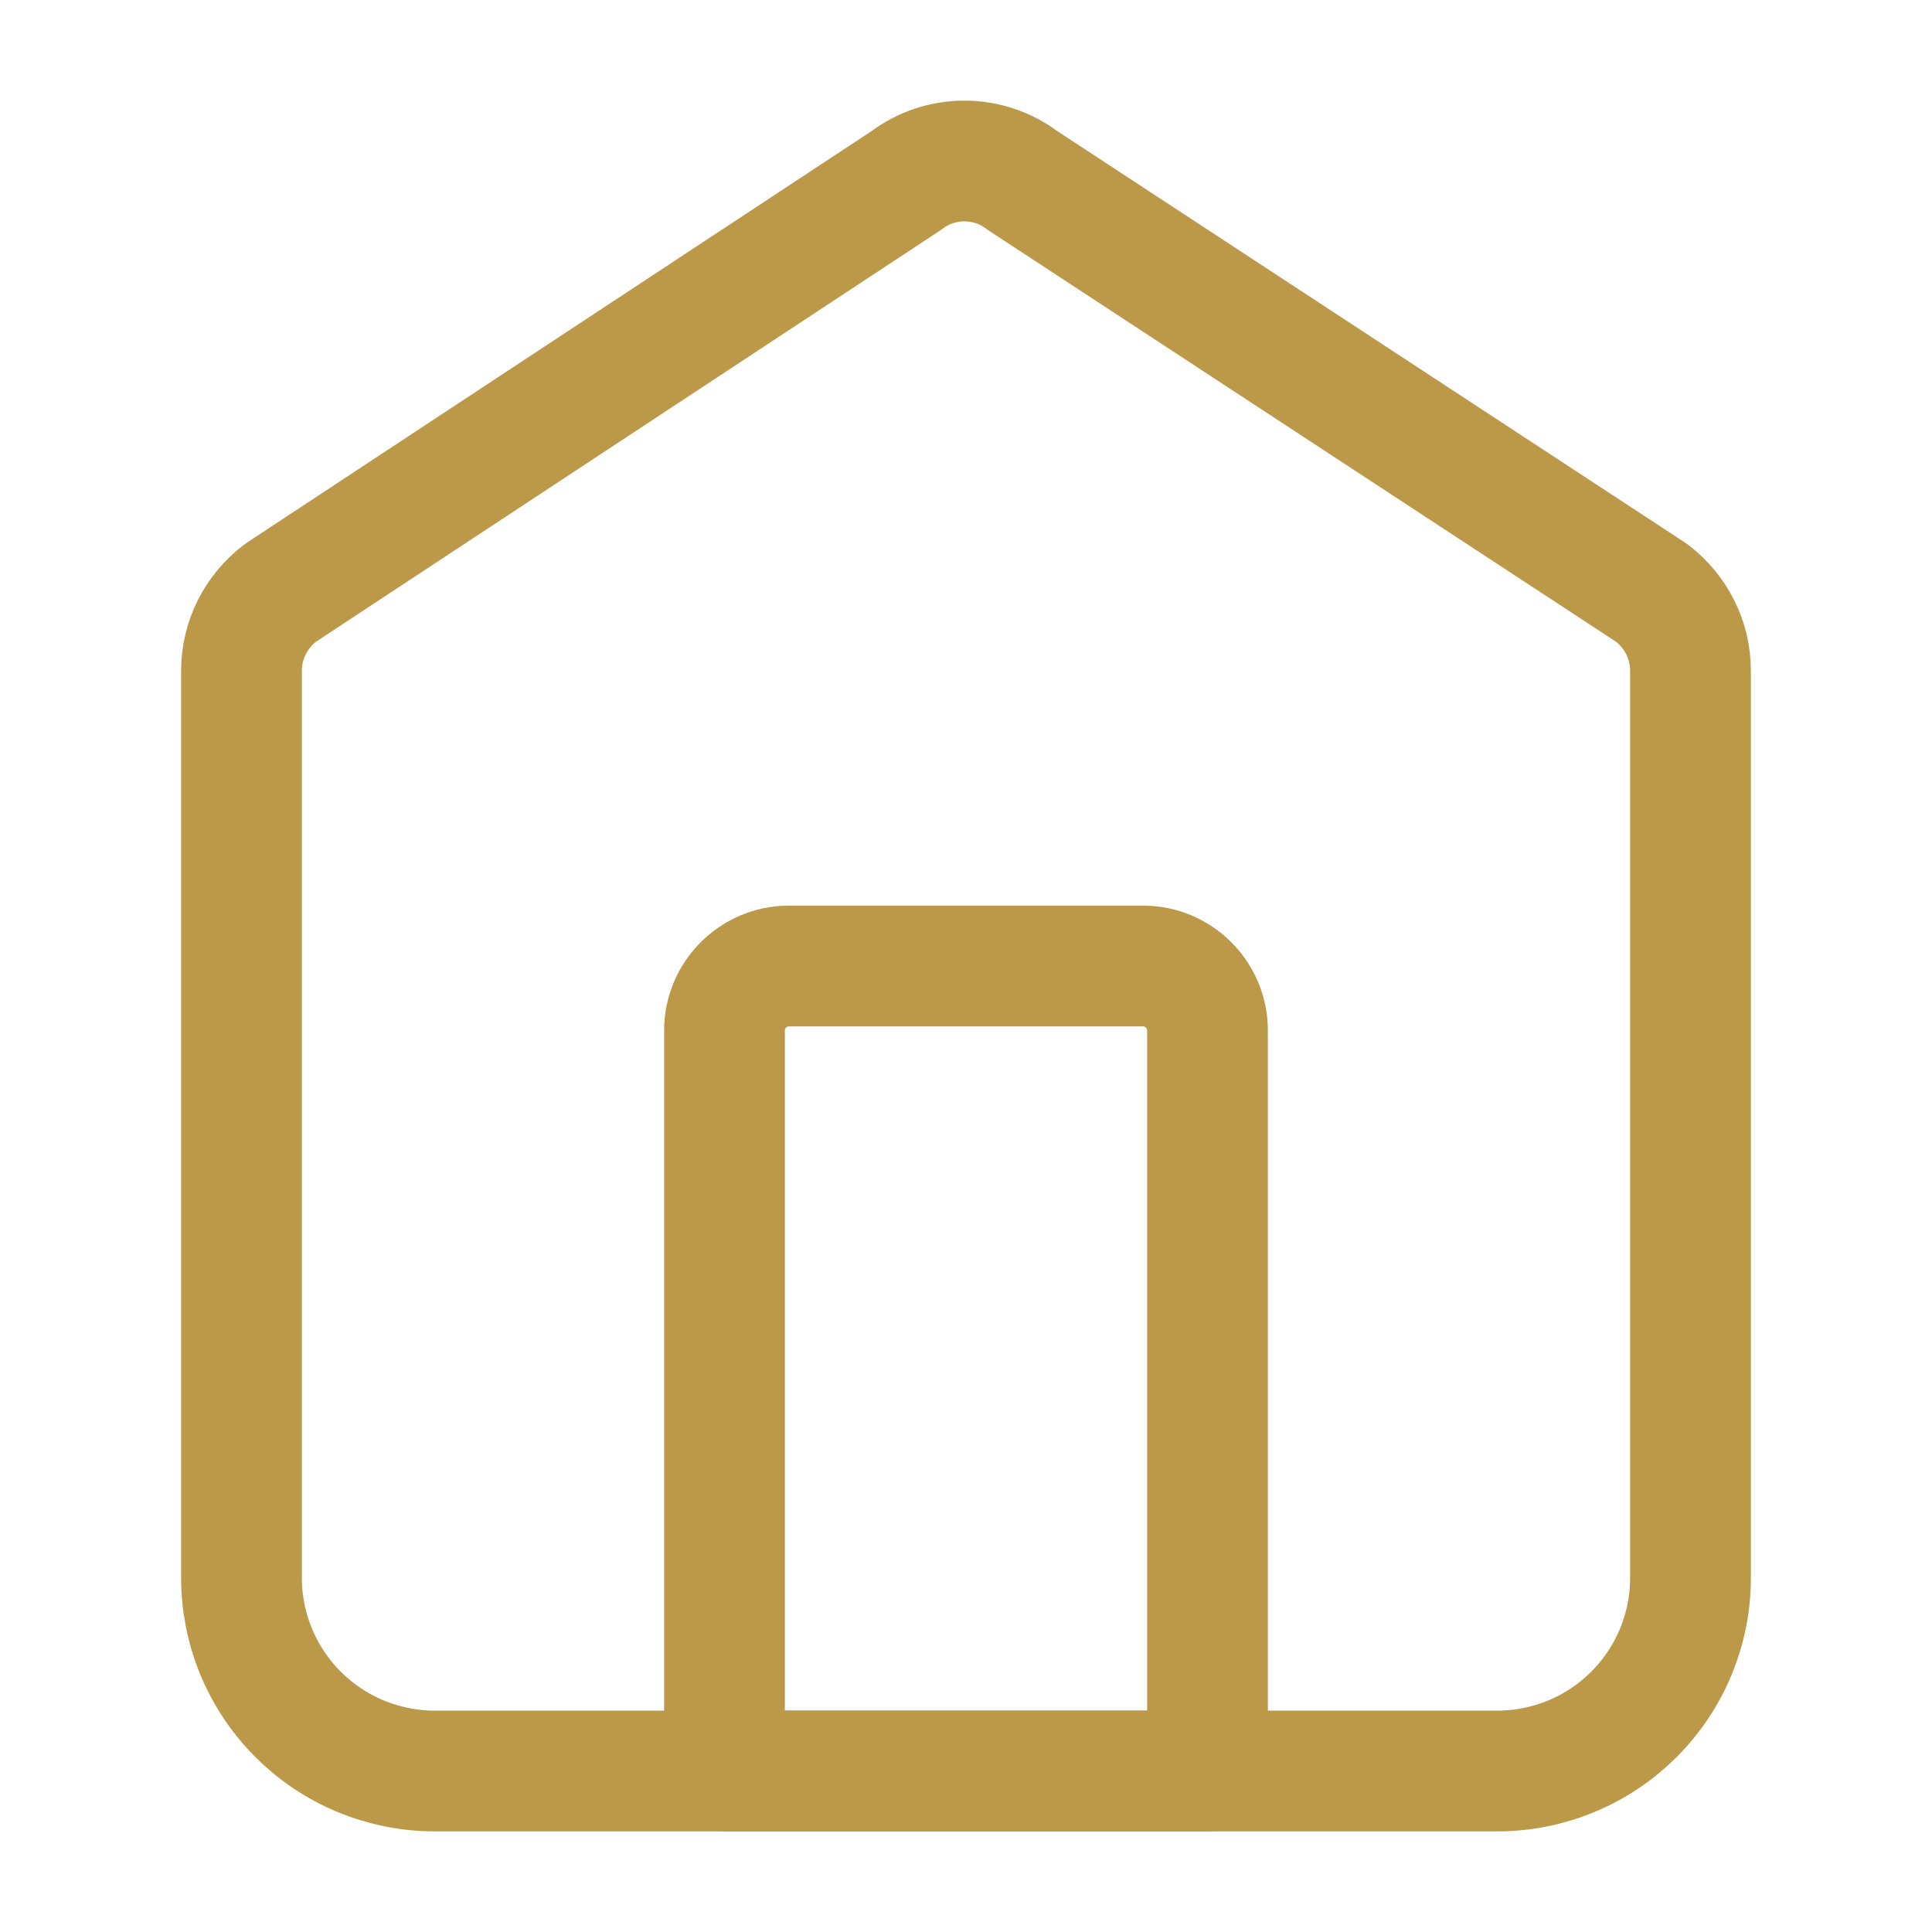
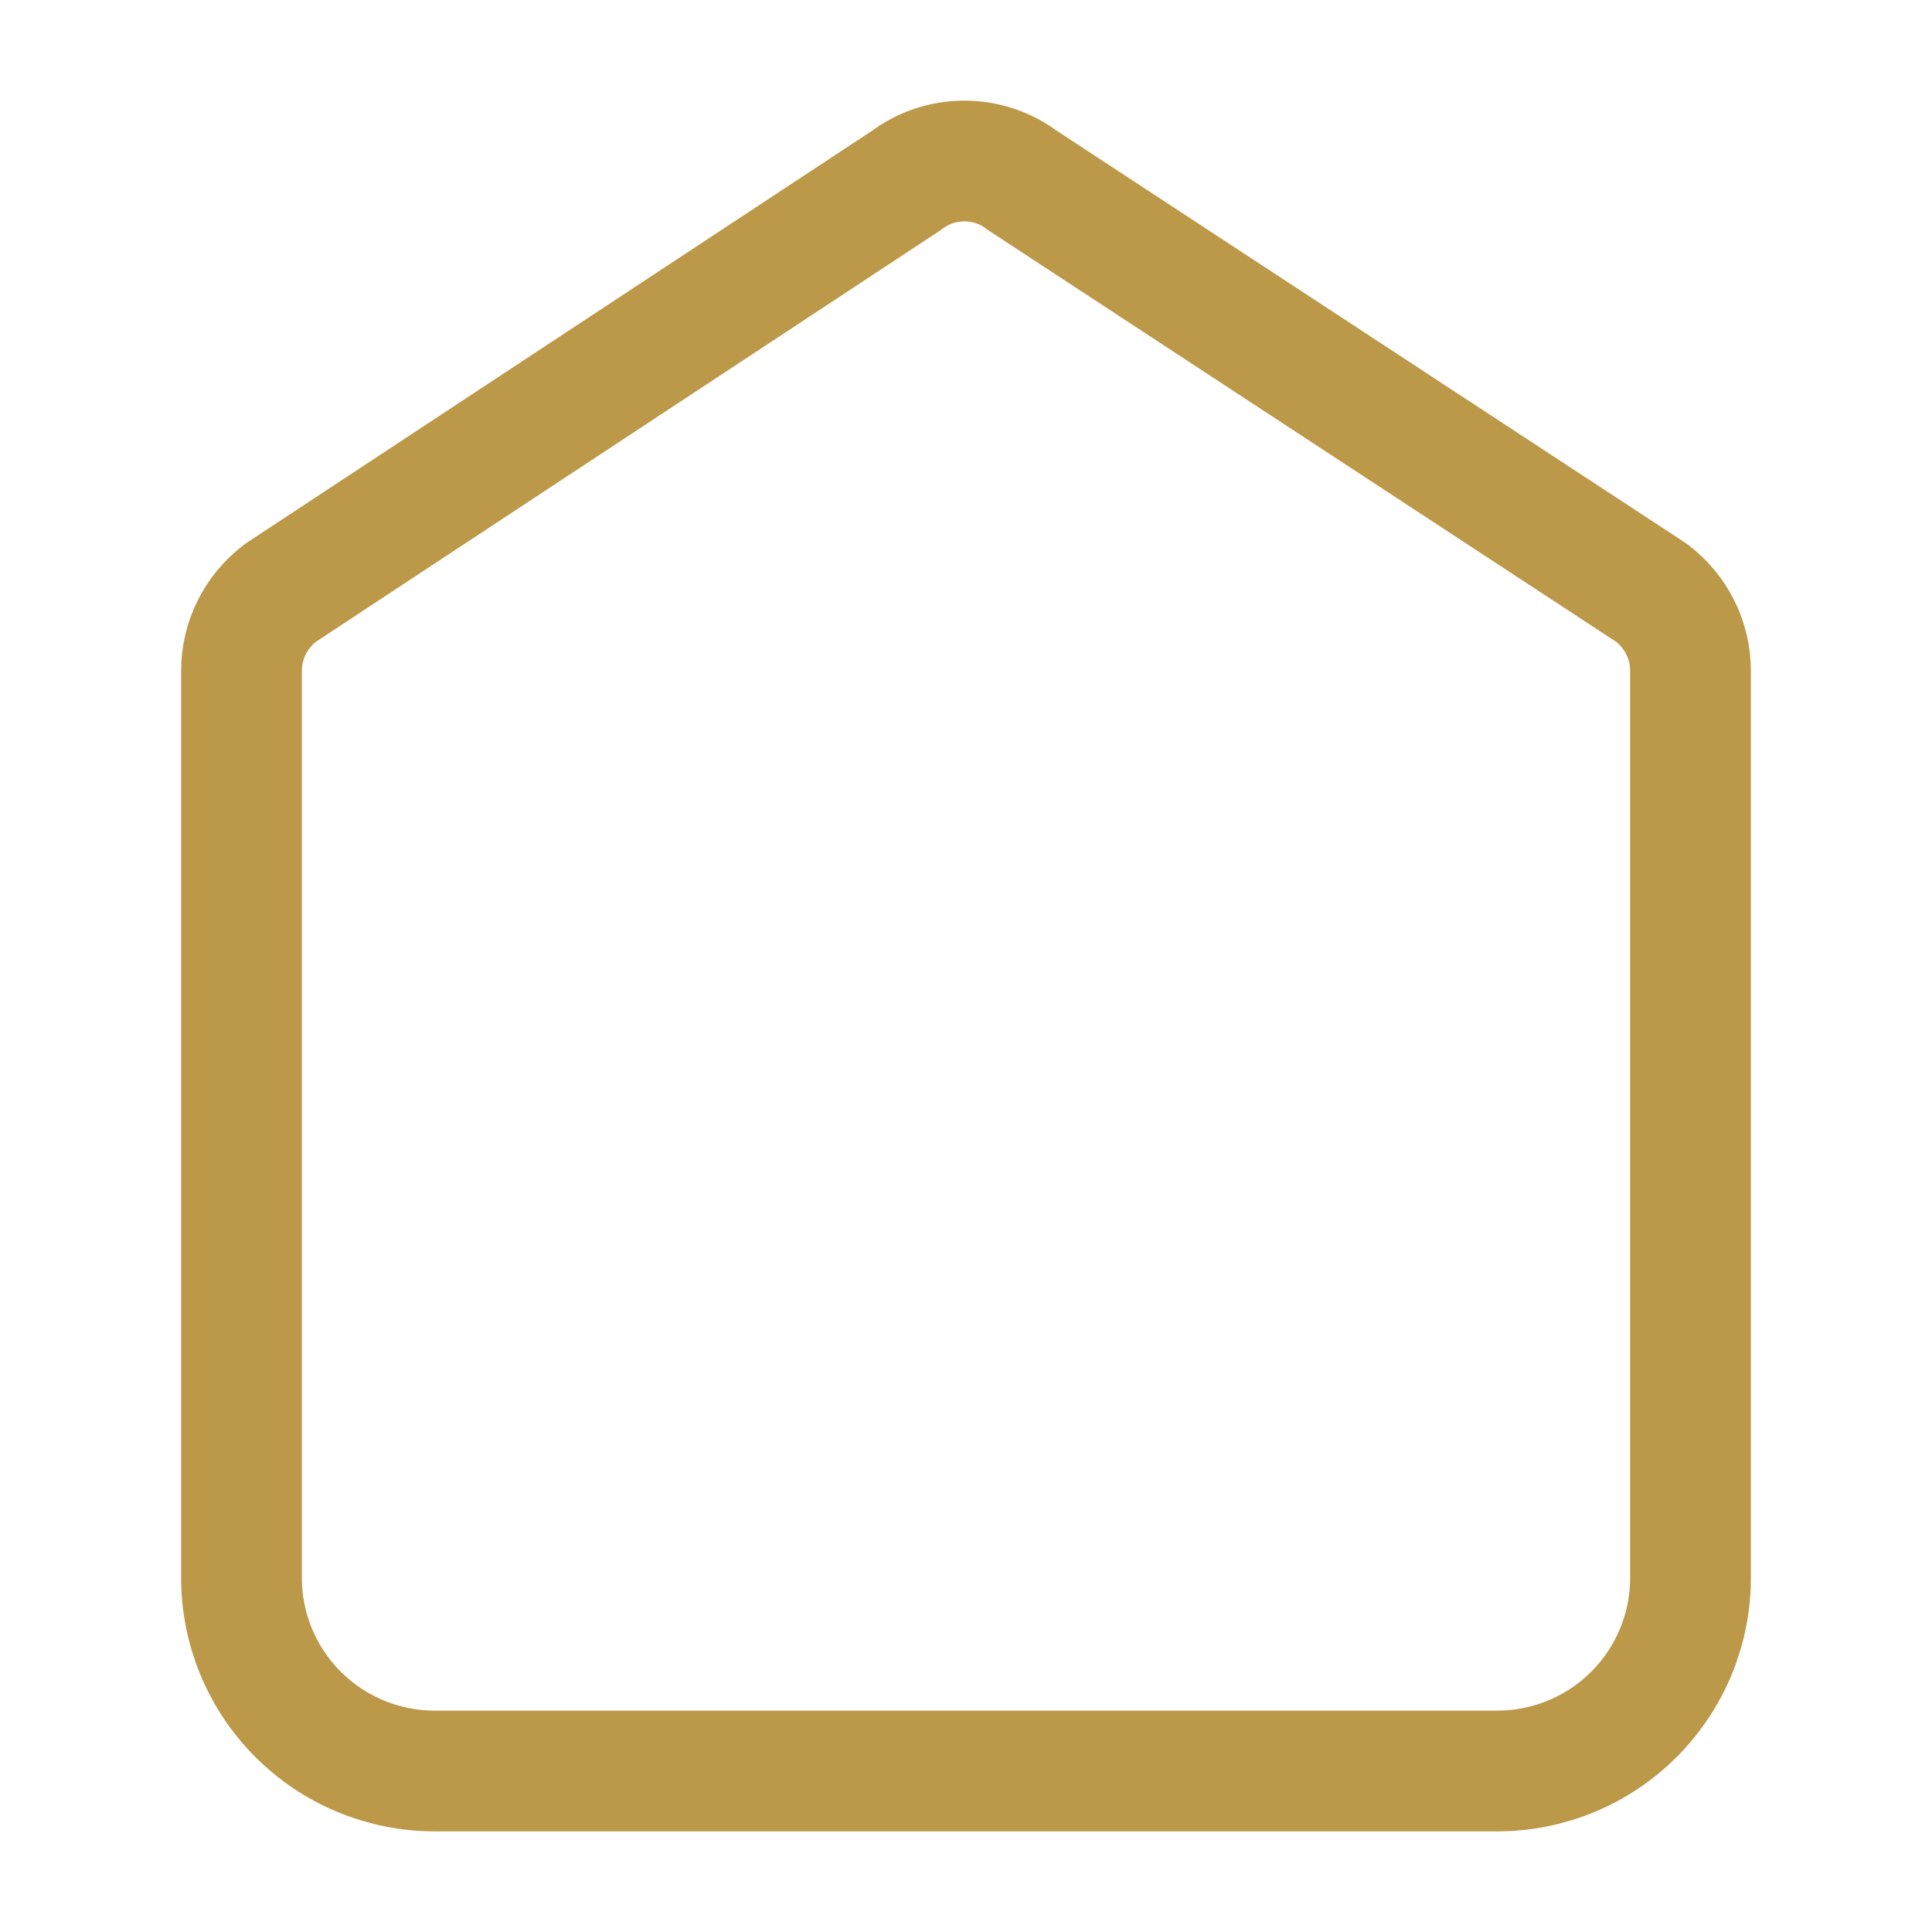
<svg xmlns="http://www.w3.org/2000/svg" width="24" height="24" viewBox="0 0 24 24" fill="none">
  <path d="M18.6 22H5.4C5.084 22 4.771 21.937 4.479 21.816C4.187 21.695 3.922 21.517 3.699 21.293C3.476 21.069 3.299 20.802 3.179 20.51C3.059 20.217 2.998 19.904 3 19.588V8.332C3 7.95 3.18 7.598 3.48 7.367L11.26 2.241C11.467 2.084 11.72 2 11.98 2C12.24 2 12.493 2.084 12.7 2.241L20.52 7.367C20.82 7.598 21 7.95 21 8.332V19.588C21.002 19.904 20.941 20.217 20.821 20.51C20.701 20.802 20.524 21.069 20.301 21.293C20.078 21.517 19.813 21.695 19.521 21.816C19.229 21.937 18.916 22 18.6 22Z" stroke="#BC9849" stroke-width="1.5" stroke-miterlimit="10" stroke-linejoin="round" />
-   <path d="M9.8 12H14.2C14.64 12 15 12.36 15 12.8V22H9V12.8C9 12.36 9.36 12 9.8 12Z" stroke="#BC9849" stroke-width="1.5" stroke-miterlimit="10" stroke-linejoin="round" />
</svg>